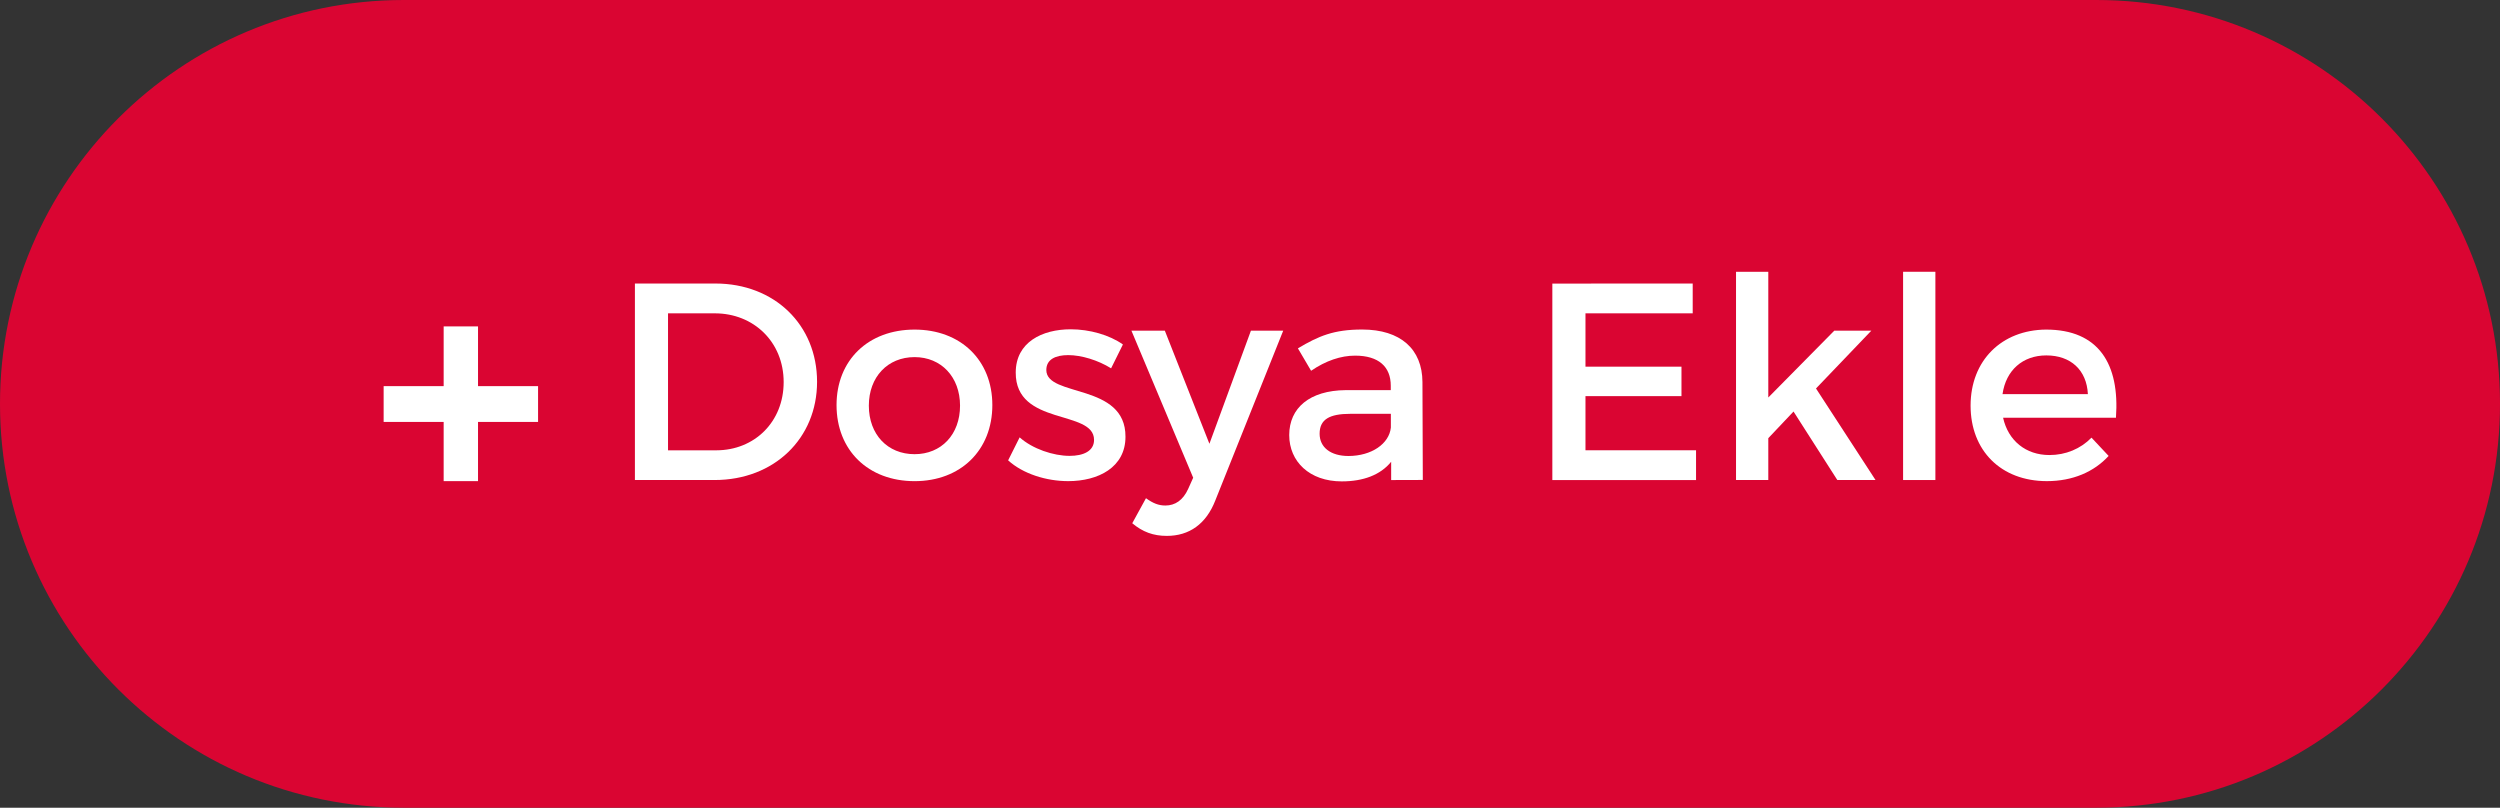
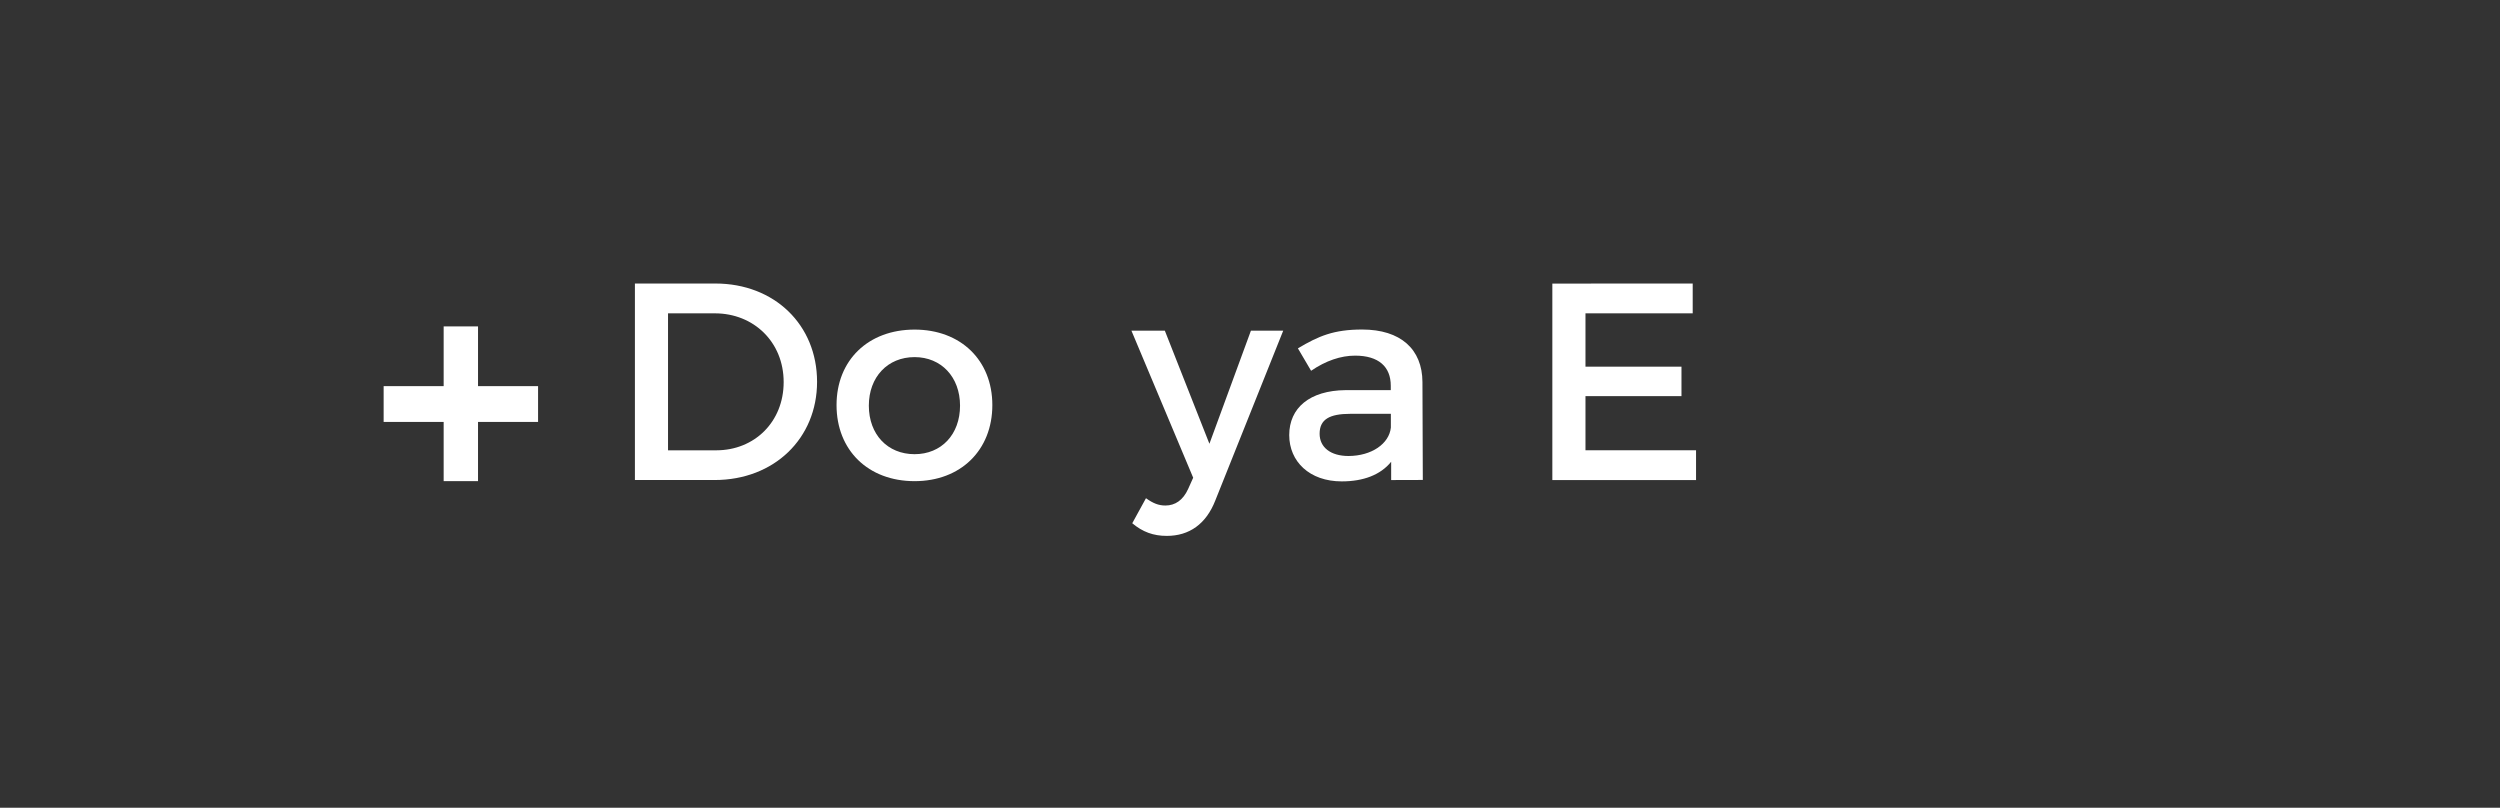
<svg xmlns="http://www.w3.org/2000/svg" version="1.1" id="Layer_1" x="0px" y="0px" width="110px" height="35.539px" viewBox="0 0 110 35.539" enable-background="new 0 0 110 35.539" xml:space="preserve">
  <rect x="0" y="0" width="110" height="35.539" fill="#333333" stroke="none" />
-   <path fill="#DA0532" d="M110,17.769c0,9.813-7.956,17.77-17.77,17.77H17.77C7.955,35.539,0,27.583,0,17.769l0,0  C0,7.955,7.955,0,17.77,0h74.46C102.044,0,110,7.955,110,17.769L110,17.769z" />
  <g>
    <g>
      <path fill="#FFFFFF" d="M35.951,16.799c0,2.493-1.889,4.322-4.508,4.322h-3.507v-8.646h3.544    C34.074,12.476,35.951,14.292,35.951,16.799z M34.481,16.812c0-1.766-1.321-3.025-3.026-3.025h-2.062v6.027h2.124    C33.197,19.813,34.481,18.564,34.481,16.812z" />
      <path fill="#FFFFFF" d="M43.663,17.824c0,1.988-1.396,3.347-3.421,3.347c-2.039,0-3.434-1.356-3.434-3.347    c0-1.977,1.395-3.322,3.434-3.322C42.267,14.502,43.663,15.847,43.663,17.824z M38.229,17.848c0,1.272,0.827,2.136,2.013,2.136    c1.173,0,2-0.863,2-2.136c0-1.258-0.828-2.135-2-2.135C39.056,15.712,38.229,16.589,38.229,17.848z" />
-       <path fill="#FFFFFF" d="M47.001,15.625c-0.556,0-0.963,0.187-0.963,0.655c0,1.211,3.496,0.556,3.483,2.938    c0,1.347-1.198,1.952-2.52,1.952c-0.963,0-1.989-0.32-2.643-0.914l0.506-1.012c0.568,0.507,1.481,0.814,2.199,0.814    c0.605,0,1.075-0.209,1.075-0.703c0-1.349-3.459-0.595-3.446-2.963c0-1.334,1.161-1.903,2.42-1.903    c0.828,0,1.704,0.247,2.296,0.668l-0.52,1.049C48.311,15.847,47.582,15.625,47.001,15.625z" />
      <path fill="#FFFFFF" d="M51.339,23.579c-0.594,0-1.062-0.173-1.52-0.556l0.604-1.102c0.311,0.225,0.557,0.322,0.853,0.322    c0.432,0,0.779-0.236,1.002-0.729l0.222-0.494l-2.718-6.472h1.47l1.962,4.978l1.827-4.978h1.421l-2.989,7.474    C53.068,23.059,52.326,23.579,51.339,23.579z" />
      <path fill="#FFFFFF" d="M61.211,21.122v-0.804c-0.471,0.58-1.225,0.863-2.175,0.863c-1.419,0-2.31-0.875-2.31-2.037    c0-1.196,0.899-1.962,2.479-1.978h1.989v-0.196c0-0.829-0.529-1.322-1.568-1.322c-0.628,0-1.285,0.221-1.938,0.666l-0.58-0.987    c0.912-0.543,1.578-0.828,2.828-0.828c1.69,0,2.645,0.864,2.652,2.309l0.016,4.31L61.211,21.122L61.211,21.122z M61.198,18.813    v-0.605h-1.779c-0.926,0-1.356,0.248-1.356,0.877c0,0.593,0.48,0.979,1.271,0.979C60.348,20.061,61.123,19.527,61.198,18.813z" />
      <path fill="#FFFFFF" d="M74.479,12.476v1.311h-4.718v2.345h4.224v1.297h-4.224v2.383h4.865v1.31h-6.323v-8.645L74.479,12.476    L74.479,12.476z" />
-       <path fill="#FFFFFF" d="M78.915,18.107l-1.11,1.173v1.841h-1.42v-9.163h1.42v5.532l2.903-2.94h1.63l-2.434,2.543l2.619,4.028    h-1.681L78.915,18.107z" />
-       <path fill="#FFFFFF" d="M85.157,11.958v9.163h-1.421v-9.163H85.157z" />
-       <path fill="#FFFFFF" d="M93.102,18.38h-4.966c0.224,1.011,1.001,1.642,2.039,1.642c0.716,0,1.368-0.271,1.851-0.765l0.754,0.804    c-0.643,0.701-1.578,1.109-2.717,1.109c-2.023,0-3.357-1.347-3.357-3.322c0-1.989,1.37-3.333,3.322-3.346    C92.336,14.502,93.273,16.009,93.102,18.38z M91.867,17.342c-0.053-1.062-0.756-1.704-1.828-1.704    c-1.039,0-1.779,0.653-1.928,1.704H91.867z" />
    </g>
    <path fill="#FFFFFF" d="M23.675,18.564h-2.642v2.607h-1.512v-2.607H16.88v-1.575h2.641v-2.626h1.512v2.626h2.642V18.564z" />
  </g>
</svg>